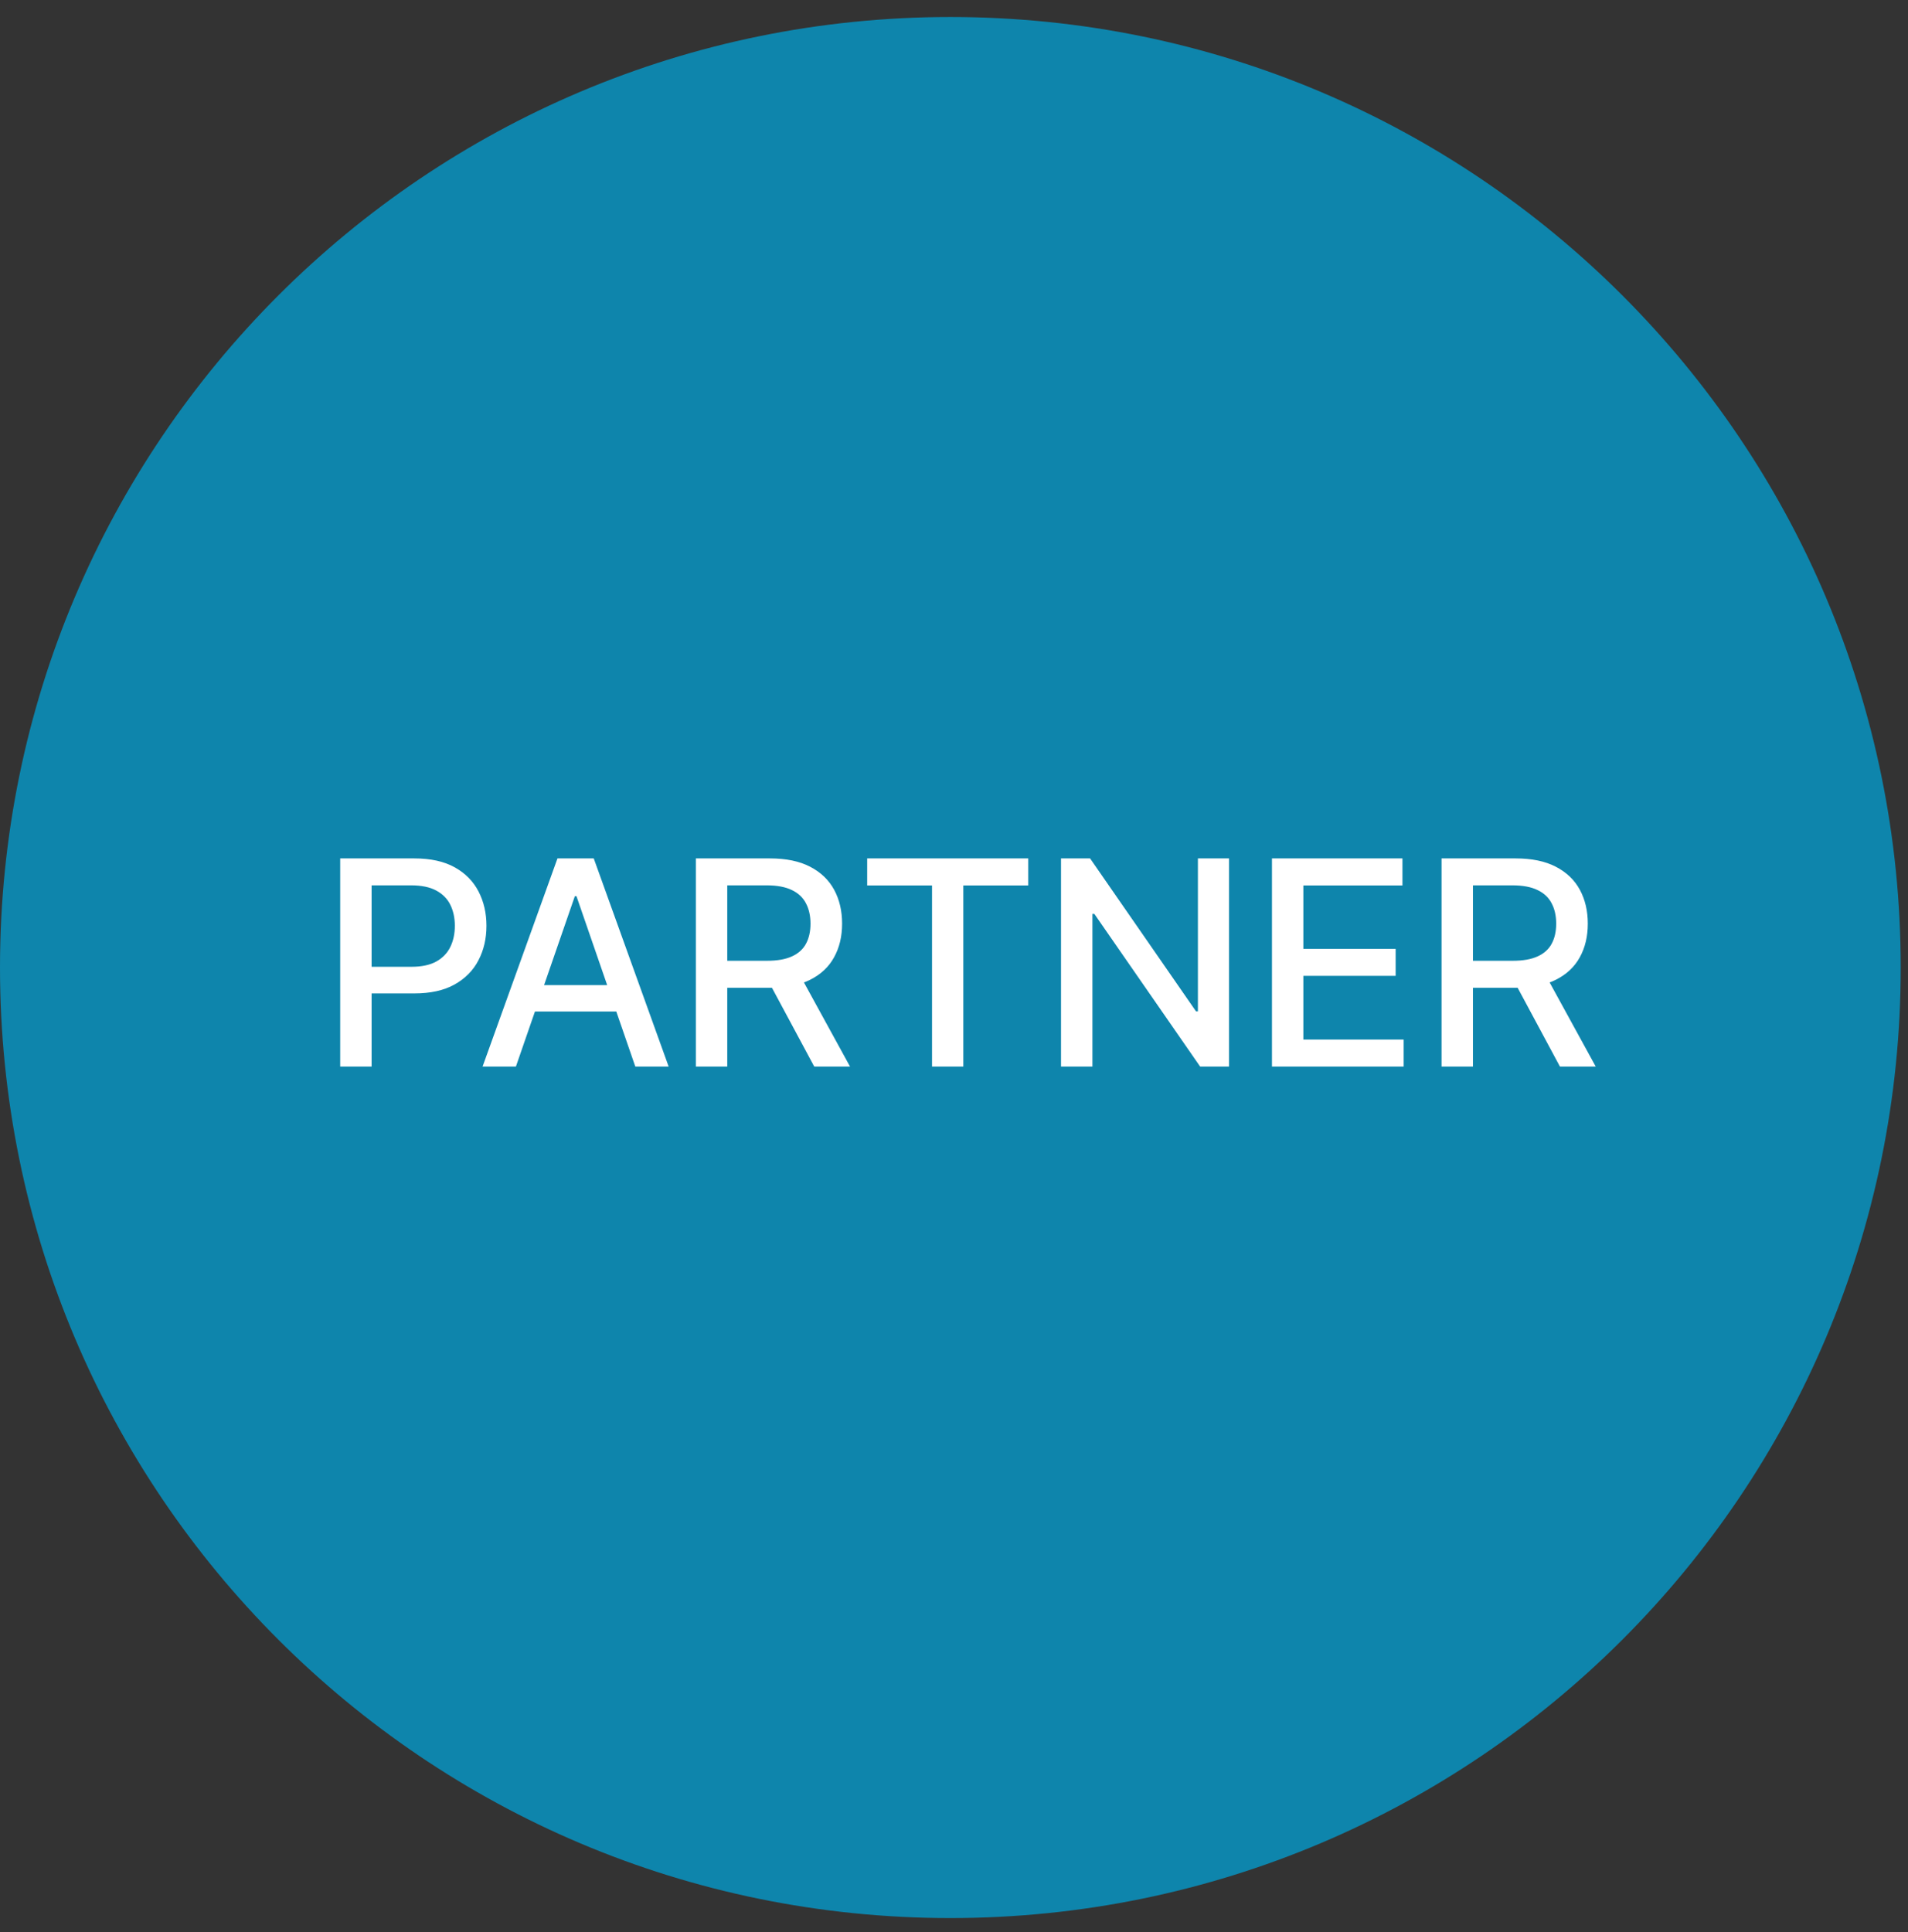
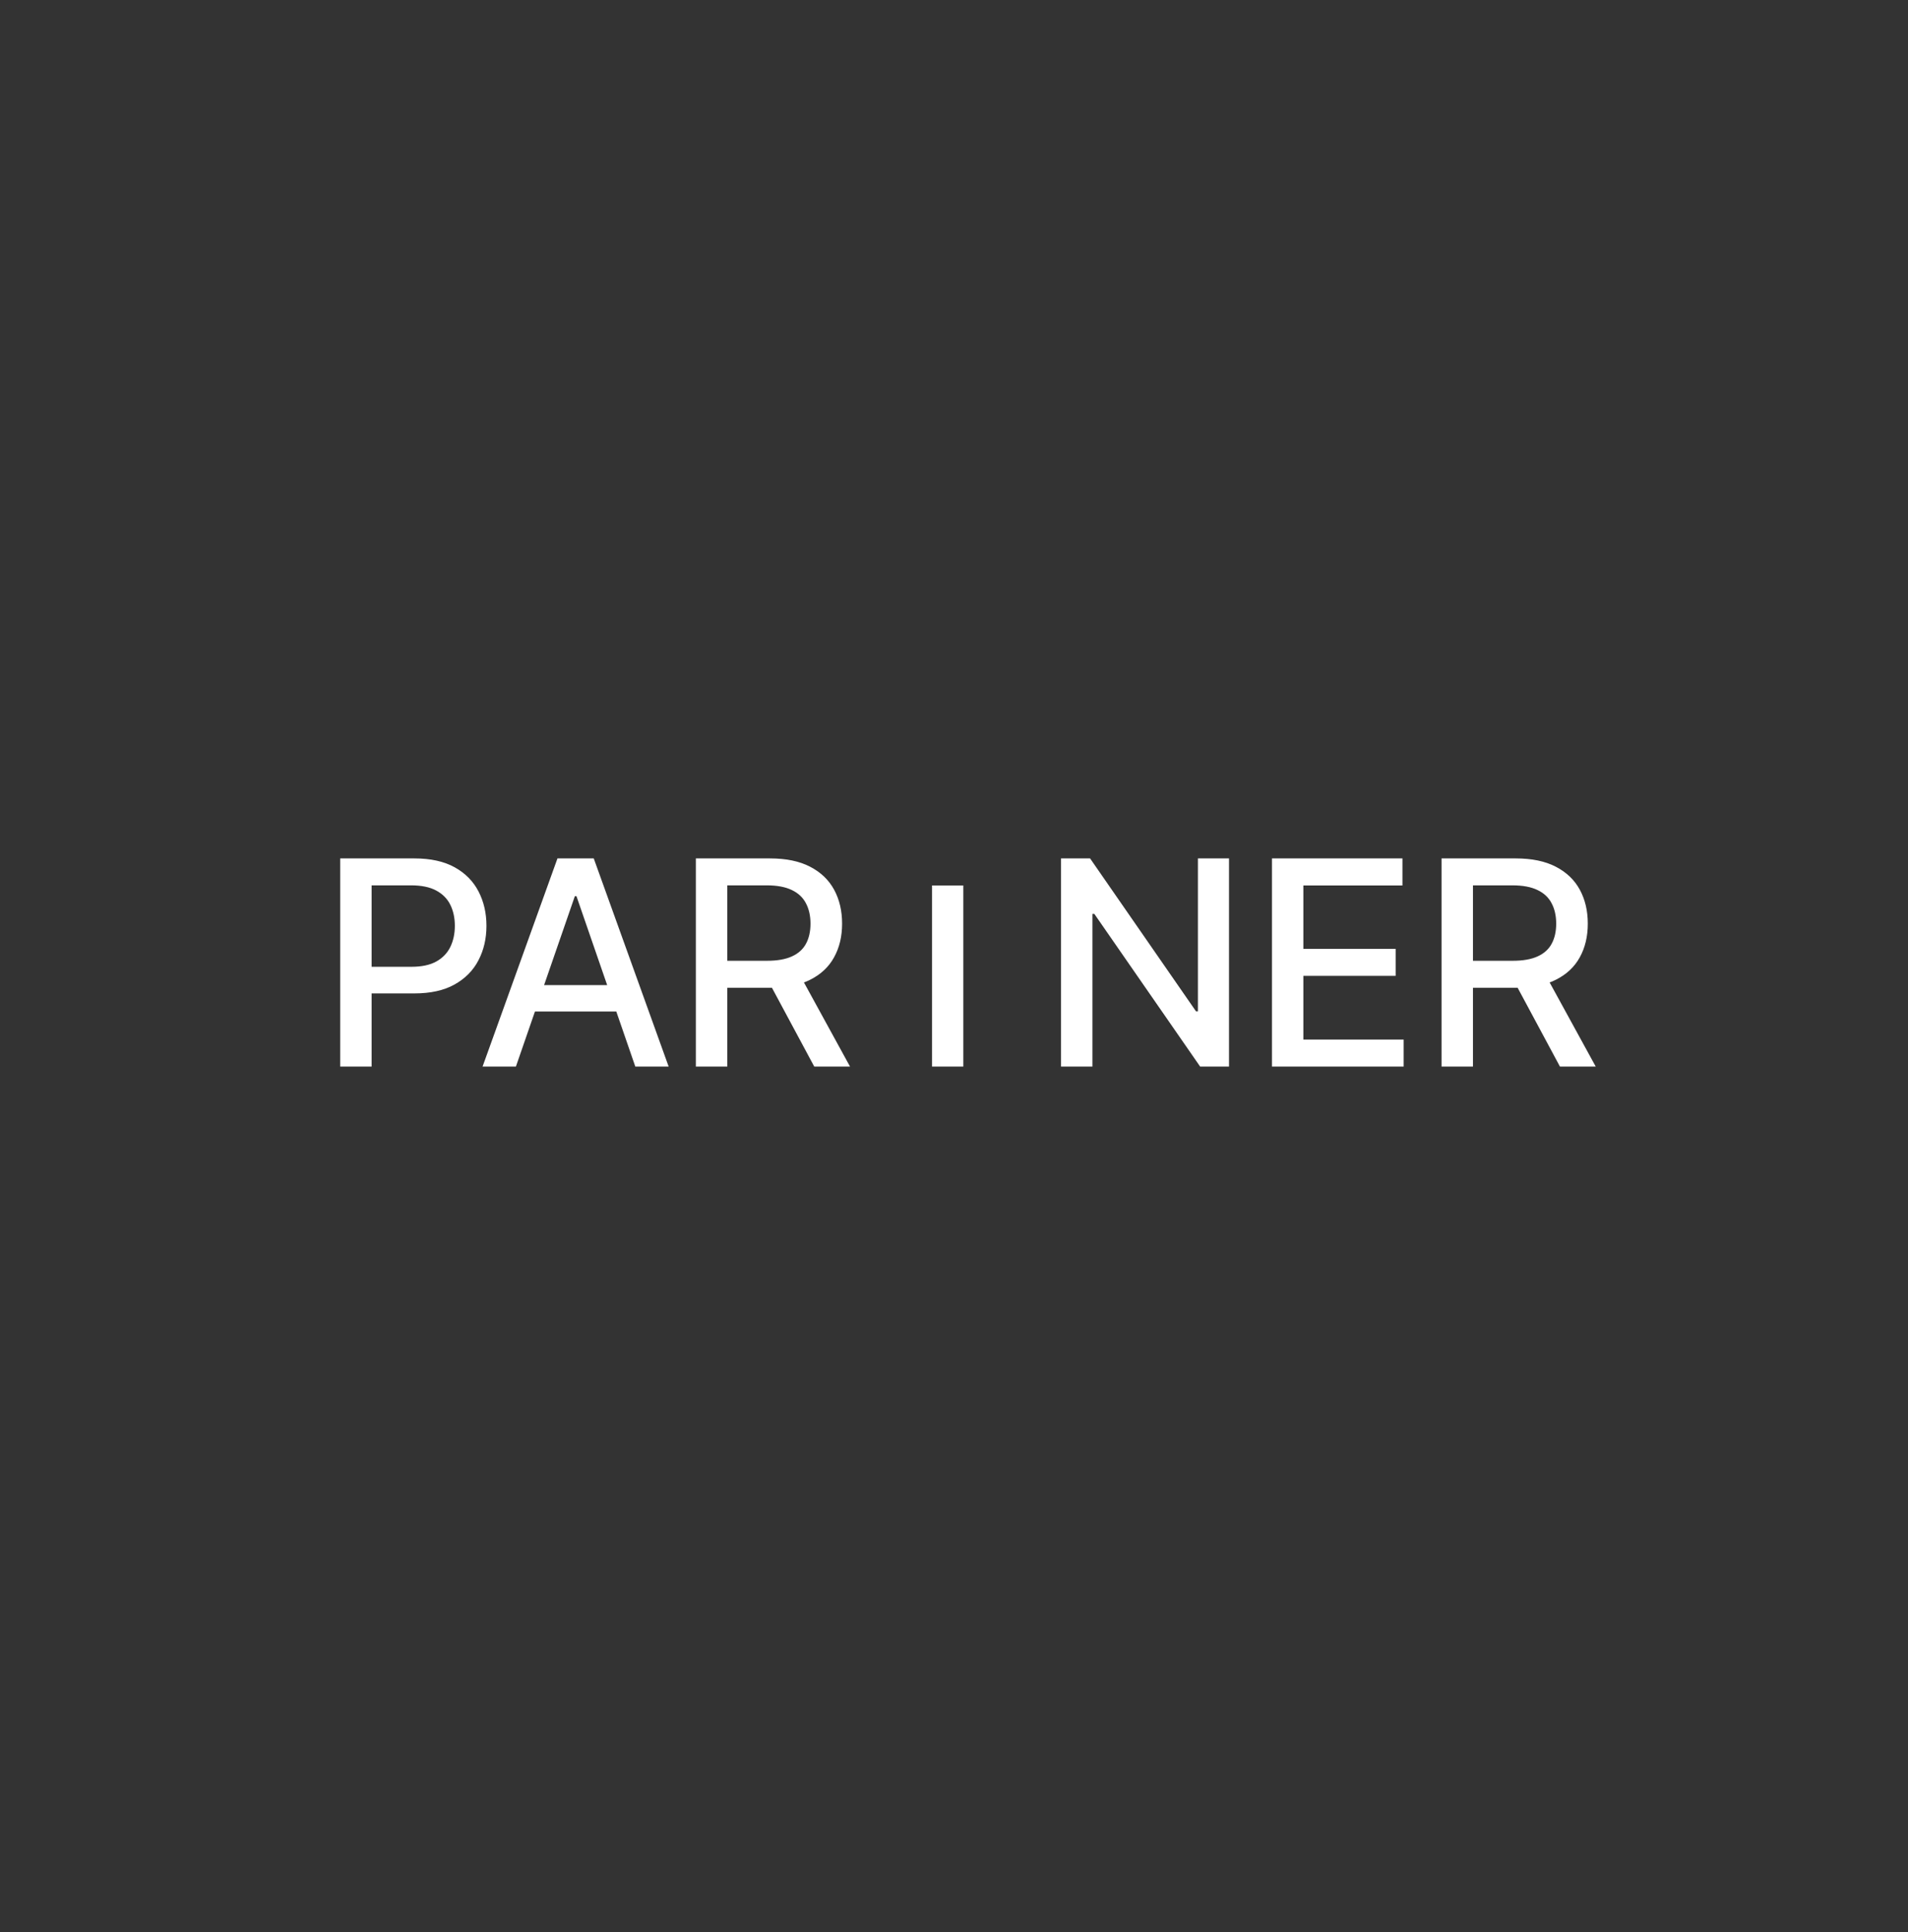
<svg xmlns="http://www.w3.org/2000/svg" width="80" height="81" viewBox="0 0 80 81" fill="none">
  <rect x="0" y="0" width="80" height="81" fill="#333333" stroke="none" />
-   <path d="M39.848 80.408C61.855 80.408 79.695 62.568 79.695 40.561C79.695 18.554 61.855 0.713 39.848 0.713C17.84 0.713 0 18.554 0 40.561C0 62.568 17.84 80.408 39.848 80.408Z" fill="#0E85AC" />
-   <path d="M14.264 44.713V35.986H17.375C18.053 35.986 18.616 36.11 19.062 36.357C19.508 36.604 19.842 36.942 20.064 37.371C20.285 37.797 20.396 38.277 20.396 38.811C20.396 39.348 20.284 39.831 20.059 40.26C19.838 40.686 19.502 41.025 19.053 41.275C18.608 41.522 18.046 41.645 17.37 41.645H15.231V40.529H17.251C17.68 40.529 18.028 40.455 18.295 40.307C18.562 40.157 18.758 39.952 18.883 39.694C19.008 39.435 19.071 39.141 19.071 38.811C19.071 38.482 19.008 38.189 18.883 37.934C18.758 37.678 18.561 37.478 18.291 37.333C18.024 37.188 17.671 37.115 17.234 37.115H15.581V44.713H14.264ZM21.631 44.713H20.233L23.374 35.986H24.895L28.036 44.713H26.638L24.171 37.571H24.102L21.631 44.713ZM21.865 41.296H26.399V42.404H21.865V41.296ZM29.176 44.713V35.986H32.287C32.963 35.986 33.524 36.103 33.97 36.336C34.419 36.569 34.754 36.891 34.976 37.303C35.197 37.712 35.308 38.185 35.308 38.722C35.308 39.256 35.196 39.726 34.971 40.132C34.75 40.536 34.415 40.85 33.966 41.074C33.52 41.299 32.959 41.411 32.283 41.411H29.926V40.277H32.163C32.589 40.277 32.936 40.216 33.203 40.094C33.473 39.972 33.67 39.794 33.795 39.561C33.92 39.328 33.983 39.049 33.983 38.722C33.983 38.392 33.919 38.107 33.791 37.865C33.666 37.624 33.469 37.439 33.199 37.311C32.932 37.181 32.581 37.115 32.146 37.115H30.493V44.713H29.176ZM33.484 40.776L35.641 44.713H34.141L32.027 40.776H33.484ZM36.36 37.12V35.986H43.114V37.12H40.391V44.713H39.079V37.12H36.36ZM51.531 35.986V44.713H50.321L45.885 38.313H45.804V44.713H44.487V35.986H45.706L50.146 42.395H50.227V35.986H51.531ZM53.332 44.713V35.986H58.803V37.12H54.648V39.779H58.518V40.908H54.648V43.58H58.854V44.713H53.332ZM60.442 44.713V35.986H63.553C64.229 35.986 64.79 36.103 65.236 36.336C65.685 36.569 66.02 36.891 66.242 37.303C66.463 37.712 66.574 38.185 66.574 38.722C66.574 39.256 66.462 39.726 66.238 40.132C66.016 40.536 65.681 40.85 65.232 41.074C64.786 41.299 64.225 41.411 63.549 41.411H61.192V40.277H63.429C63.855 40.277 64.202 40.216 64.469 40.094C64.739 39.972 64.936 39.794 65.061 39.561C65.186 39.328 65.249 39.049 65.249 38.722C65.249 38.392 65.185 38.107 65.057 37.865C64.932 37.624 64.735 37.439 64.465 37.311C64.198 37.181 63.847 37.115 63.412 37.115H61.759V44.713H60.442ZM64.75 40.776L66.907 44.713H65.407L63.293 40.776H64.75Z" fill="white" />
+   <path d="M14.264 44.713V35.986H17.375C18.053 35.986 18.616 36.11 19.062 36.357C19.508 36.604 19.842 36.942 20.064 37.371C20.285 37.797 20.396 38.277 20.396 38.811C20.396 39.348 20.284 39.831 20.059 40.26C19.838 40.686 19.502 41.025 19.053 41.275C18.608 41.522 18.046 41.645 17.37 41.645H15.231V40.529H17.251C17.68 40.529 18.028 40.455 18.295 40.307C18.562 40.157 18.758 39.952 18.883 39.694C19.008 39.435 19.071 39.141 19.071 38.811C19.071 38.482 19.008 38.189 18.883 37.934C18.758 37.678 18.561 37.478 18.291 37.333C18.024 37.188 17.671 37.115 17.234 37.115H15.581V44.713H14.264ZM21.631 44.713H20.233L23.374 35.986H24.895L28.036 44.713H26.638L24.171 37.571H24.102L21.631 44.713ZM21.865 41.296H26.399V42.404H21.865V41.296ZM29.176 44.713V35.986H32.287C32.963 35.986 33.524 36.103 33.97 36.336C34.419 36.569 34.754 36.891 34.976 37.303C35.197 37.712 35.308 38.185 35.308 38.722C35.308 39.256 35.196 39.726 34.971 40.132C34.75 40.536 34.415 40.85 33.966 41.074C33.52 41.299 32.959 41.411 32.283 41.411H29.926V40.277H32.163C32.589 40.277 32.936 40.216 33.203 40.094C33.473 39.972 33.67 39.794 33.795 39.561C33.92 39.328 33.983 39.049 33.983 38.722C33.983 38.392 33.919 38.107 33.791 37.865C33.666 37.624 33.469 37.439 33.199 37.311C32.932 37.181 32.581 37.115 32.146 37.115H30.493V44.713H29.176ZM33.484 40.776L35.641 44.713H34.141L32.027 40.776H33.484ZM36.36 37.12H43.114V37.12H40.391V44.713H39.079V37.12H36.36ZM51.531 35.986V44.713H50.321L45.885 38.313H45.804V44.713H44.487V35.986H45.706L50.146 42.395H50.227V35.986H51.531ZM53.332 44.713V35.986H58.803V37.12H54.648V39.779H58.518V40.908H54.648V43.58H58.854V44.713H53.332ZM60.442 44.713V35.986H63.553C64.229 35.986 64.79 36.103 65.236 36.336C65.685 36.569 66.02 36.891 66.242 37.303C66.463 37.712 66.574 38.185 66.574 38.722C66.574 39.256 66.462 39.726 66.238 40.132C66.016 40.536 65.681 40.85 65.232 41.074C64.786 41.299 64.225 41.411 63.549 41.411H61.192V40.277H63.429C63.855 40.277 64.202 40.216 64.469 40.094C64.739 39.972 64.936 39.794 65.061 39.561C65.186 39.328 65.249 39.049 65.249 38.722C65.249 38.392 65.185 38.107 65.057 37.865C64.932 37.624 64.735 37.439 64.465 37.311C64.198 37.181 63.847 37.115 63.412 37.115H61.759V44.713H60.442ZM64.75 40.776L66.907 44.713H65.407L63.293 40.776H64.75Z" fill="white" />
</svg>